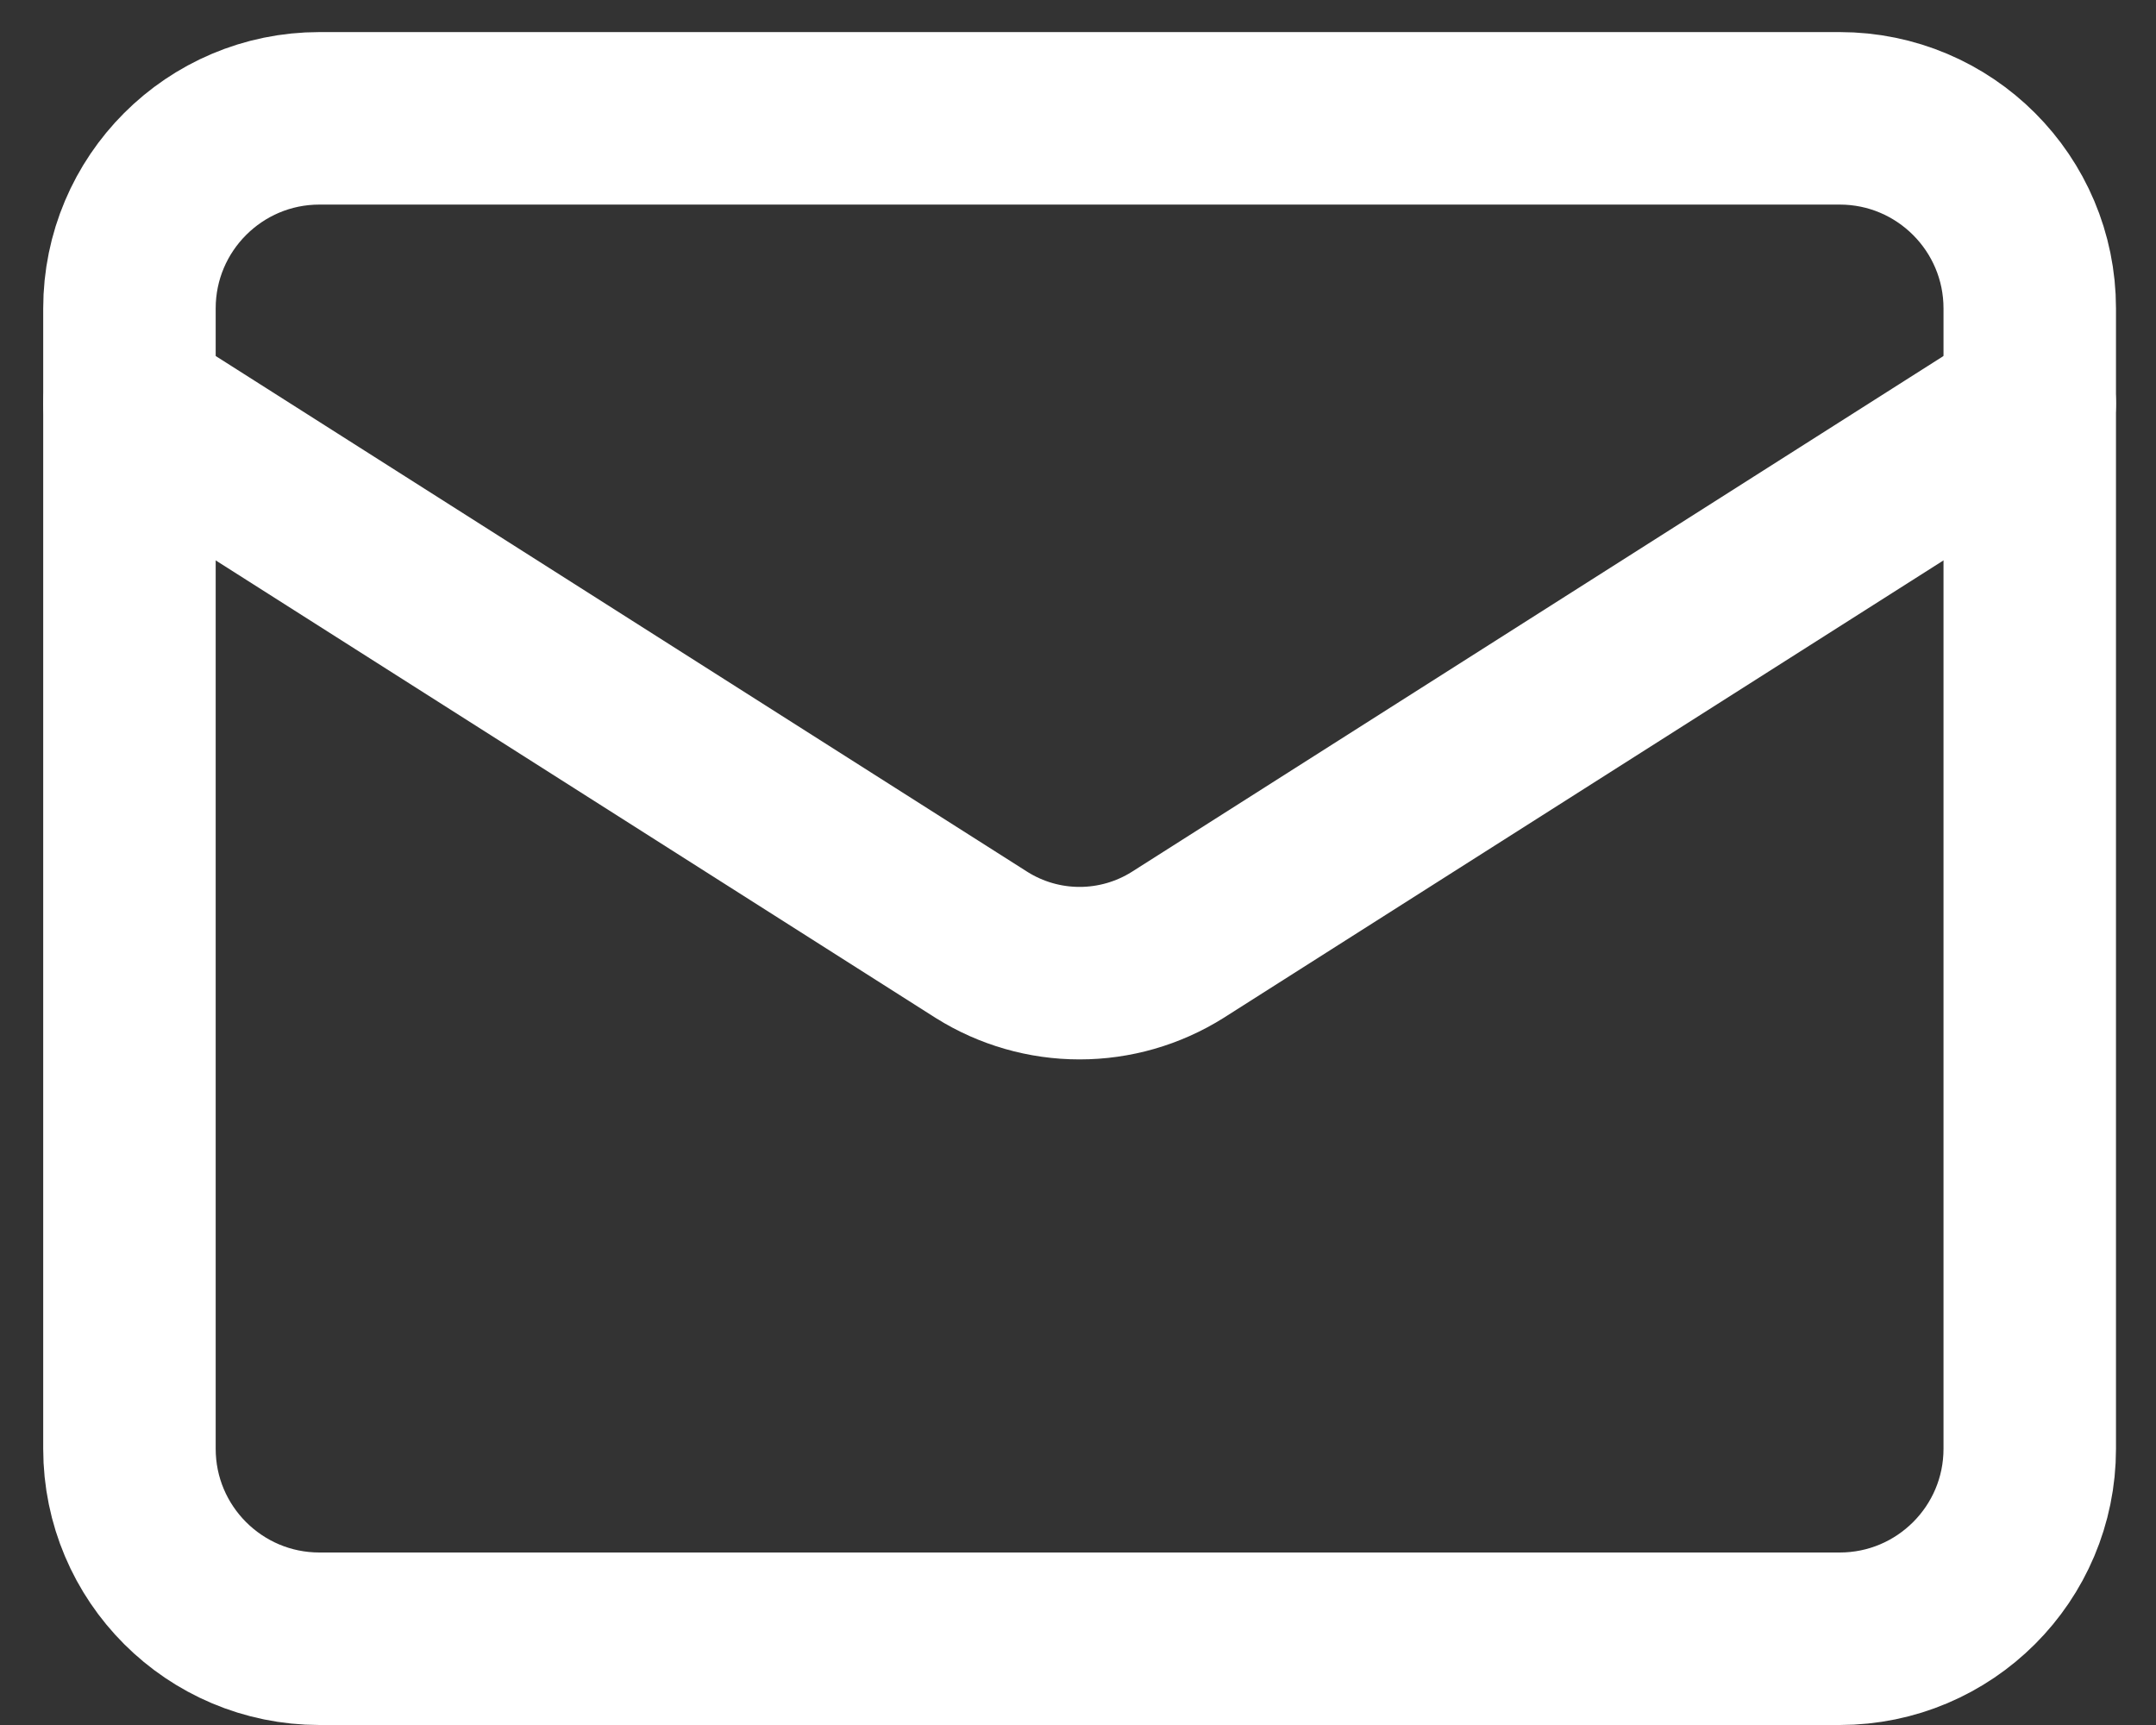
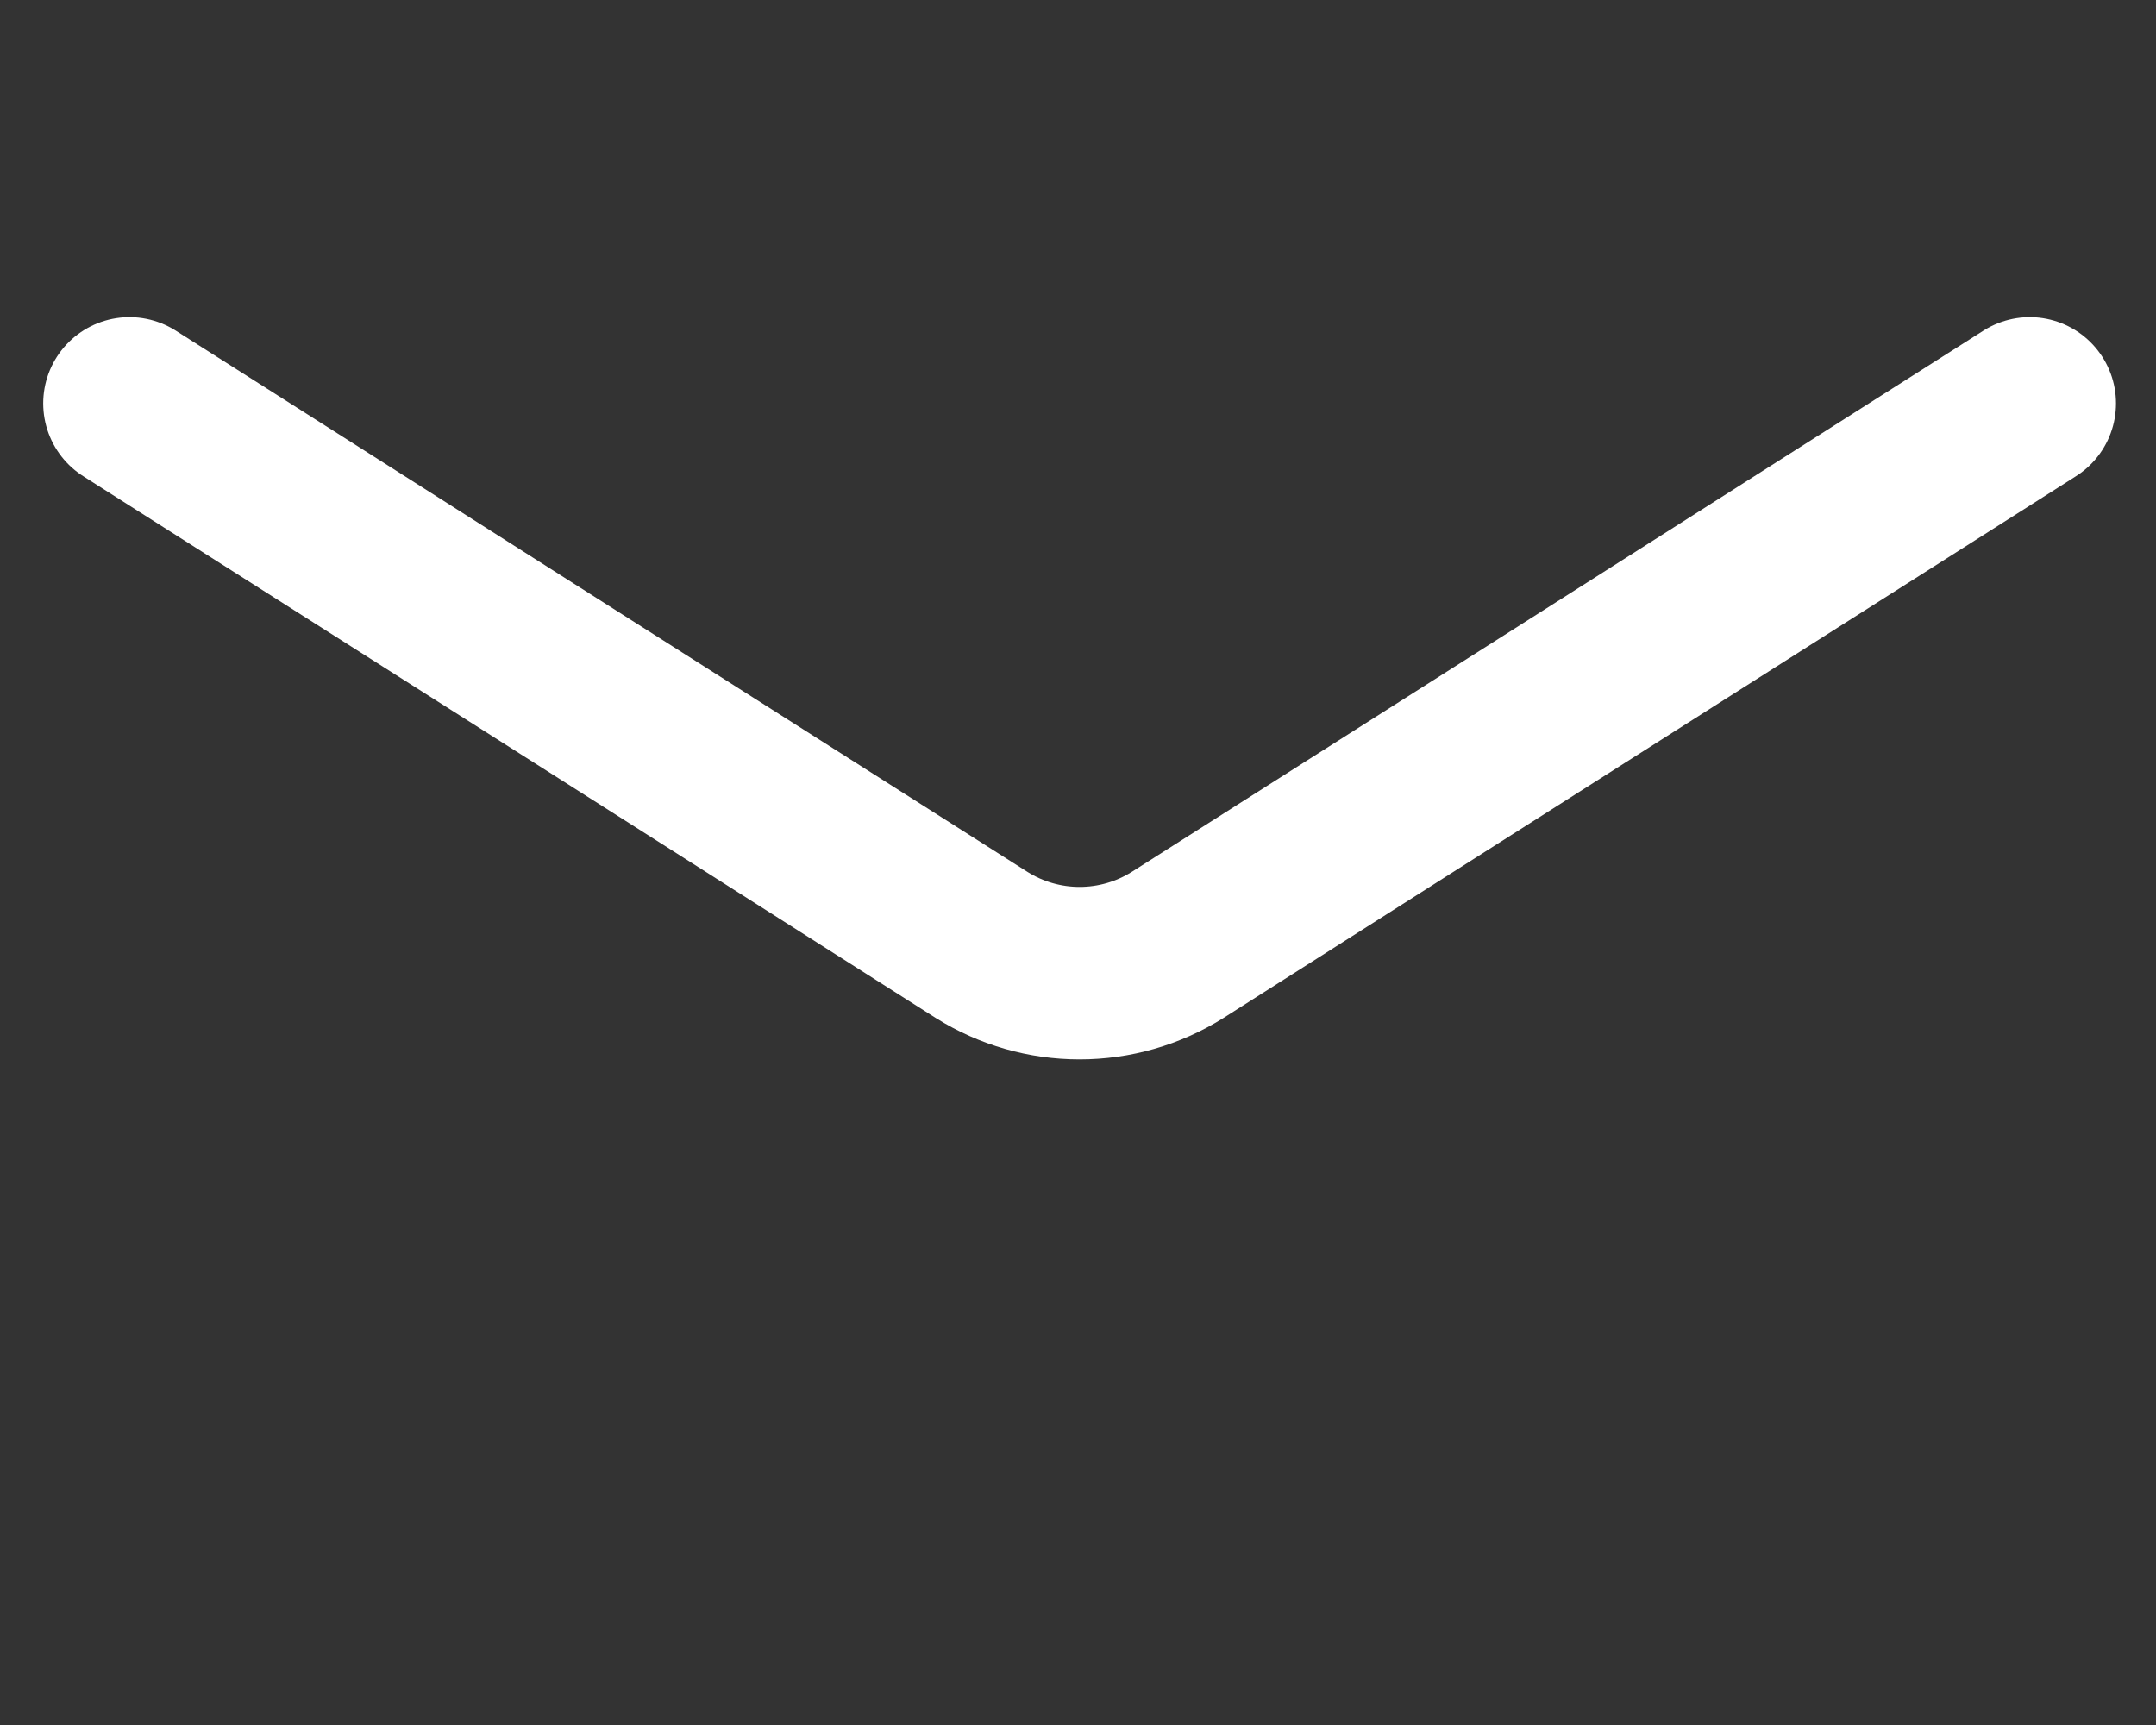
<svg xmlns="http://www.w3.org/2000/svg" width="25" height="20" viewBox="0 0 25 20" fill="none">
  <rect x="0" y="0" width="25" height="20" fill="#333333" stroke="none" />
-   <path d="M21.332 1.372H3.704C2.488 1.372 1.501 2.359 1.501 3.576V16.797C1.501 18.014 2.488 19 3.704 19H21.332C22.549 19 23.536 18.014 23.536 16.797V3.576C23.536 2.359 22.549 1.372 21.332 1.372Z" stroke="white" stroke-width="2" stroke-linecap="round" stroke-linejoin="round" />
  <path d="M23.536 4.677L13.653 10.957C13.313 11.17 12.92 11.283 12.518 11.283C12.117 11.283 11.724 11.17 11.384 10.957L1.501 4.677" stroke="white" stroke-width="2" stroke-linecap="round" stroke-linejoin="round" />
</svg>